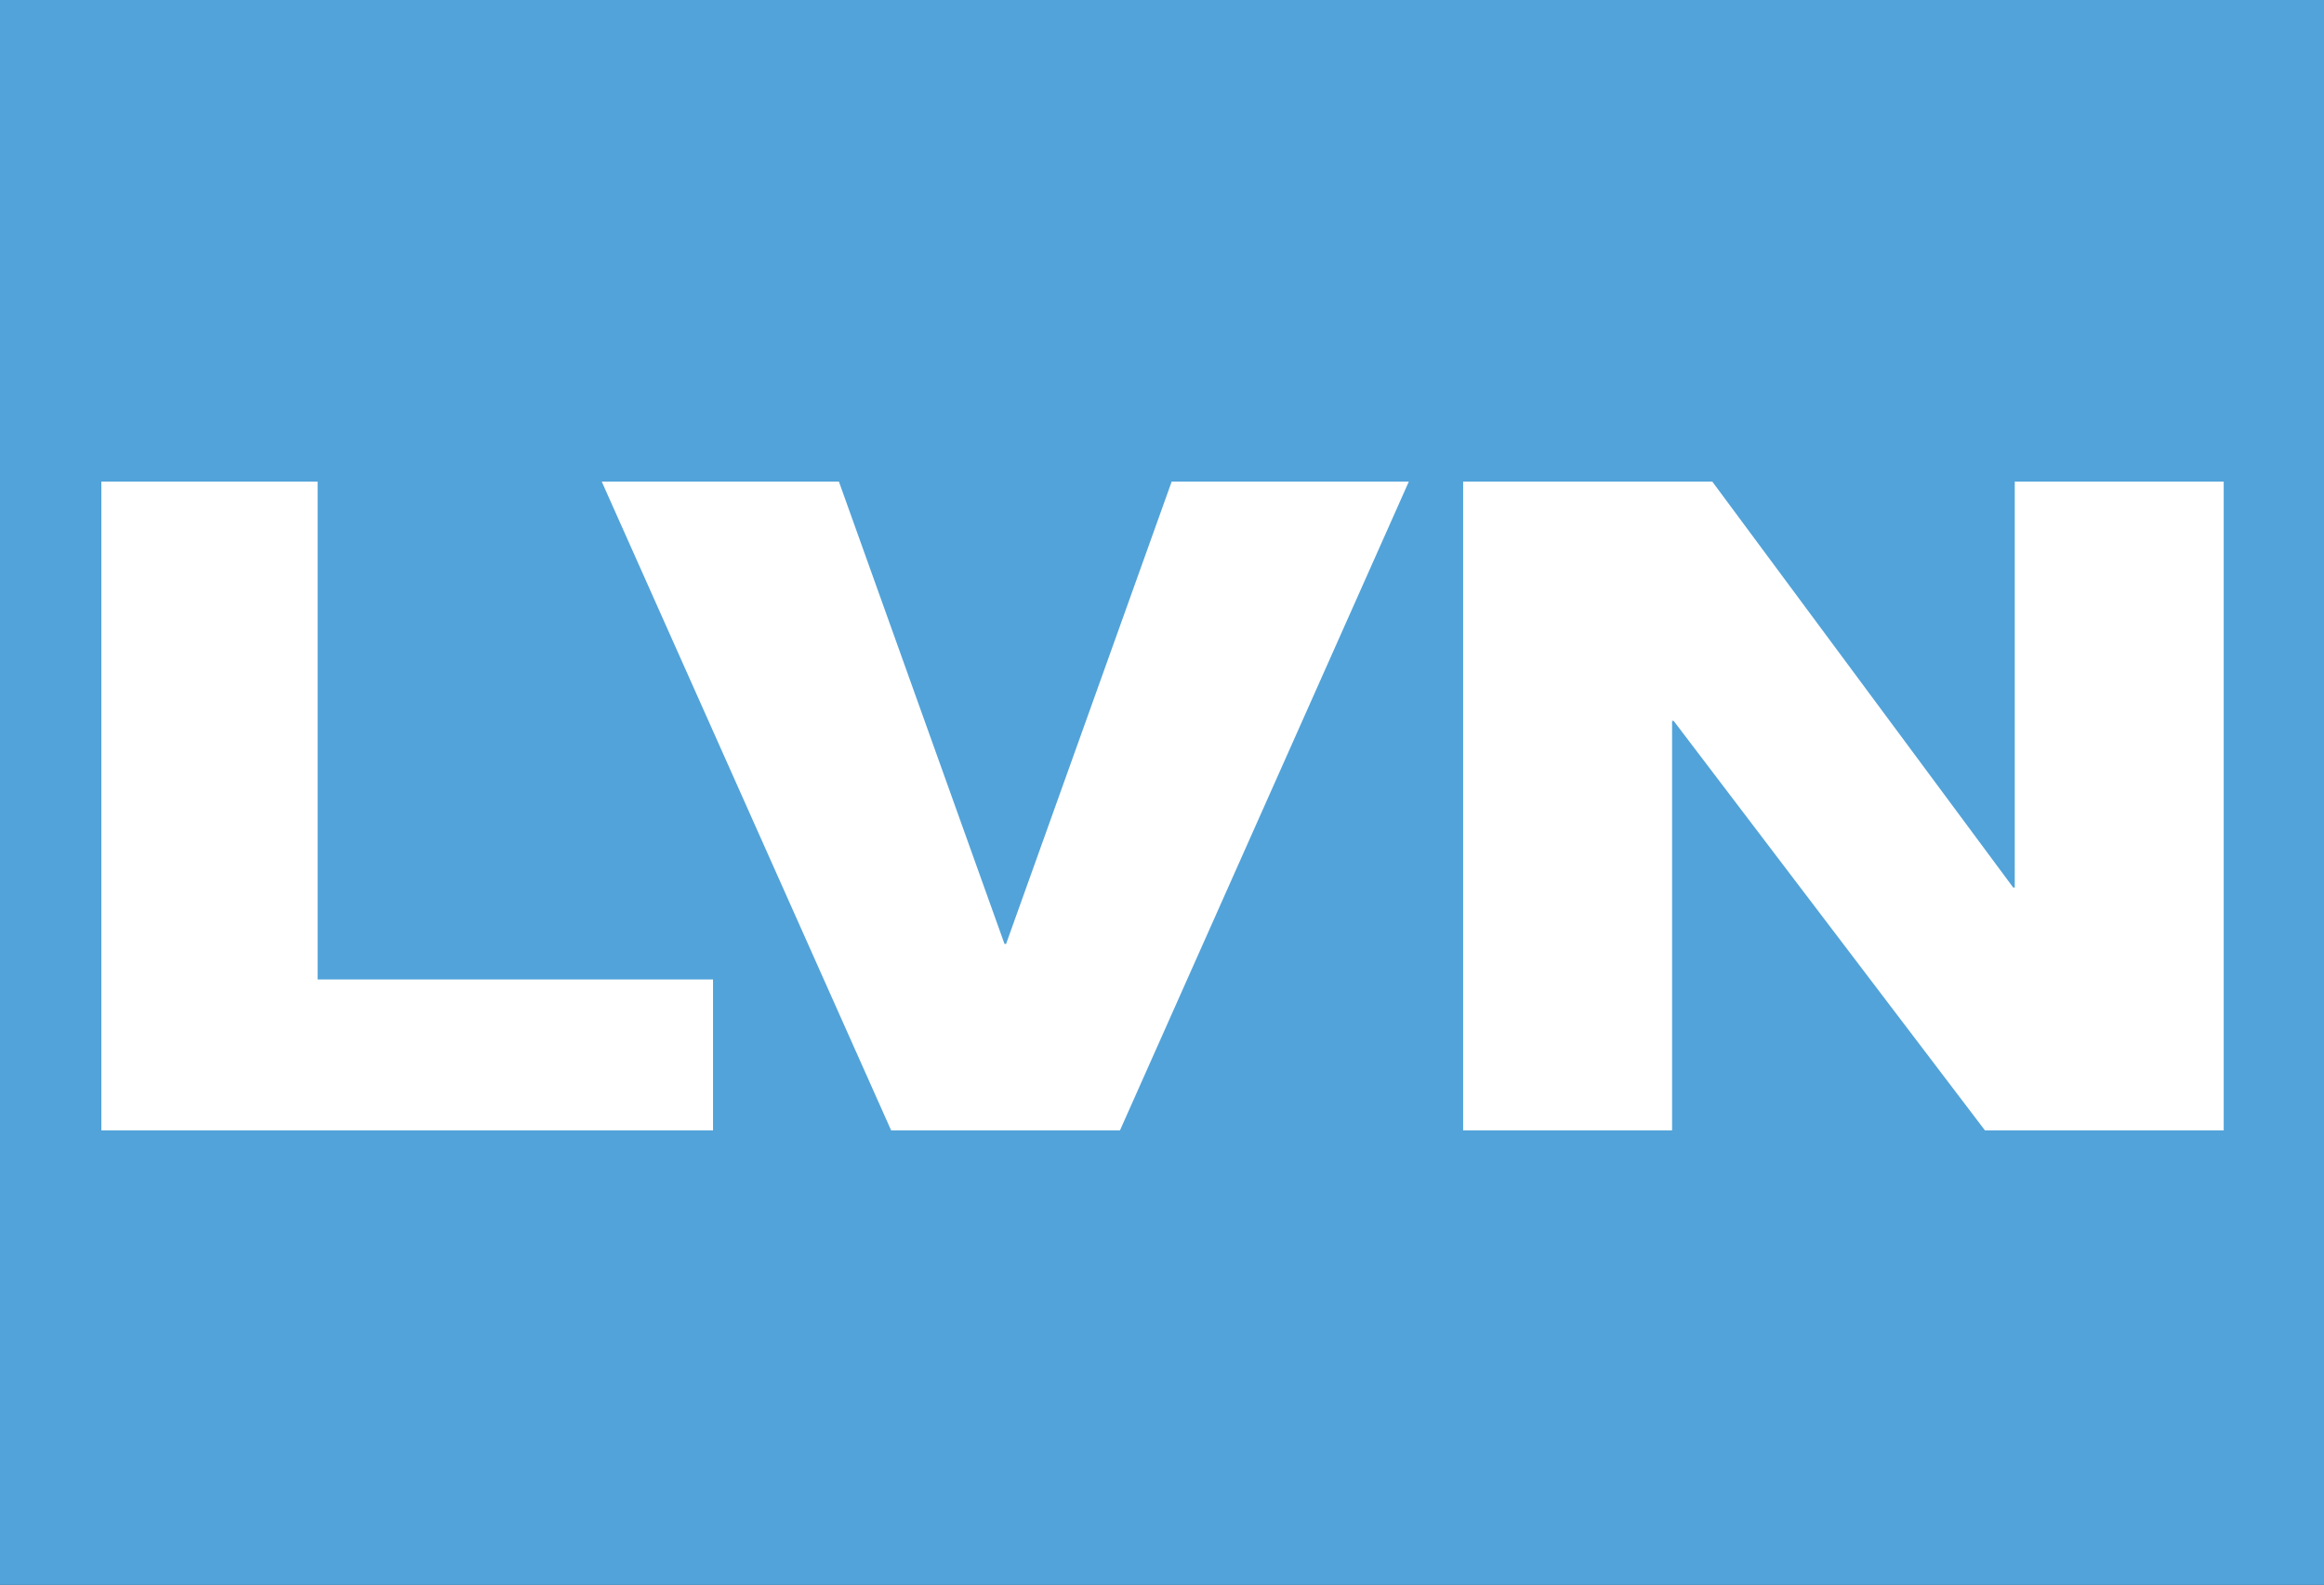
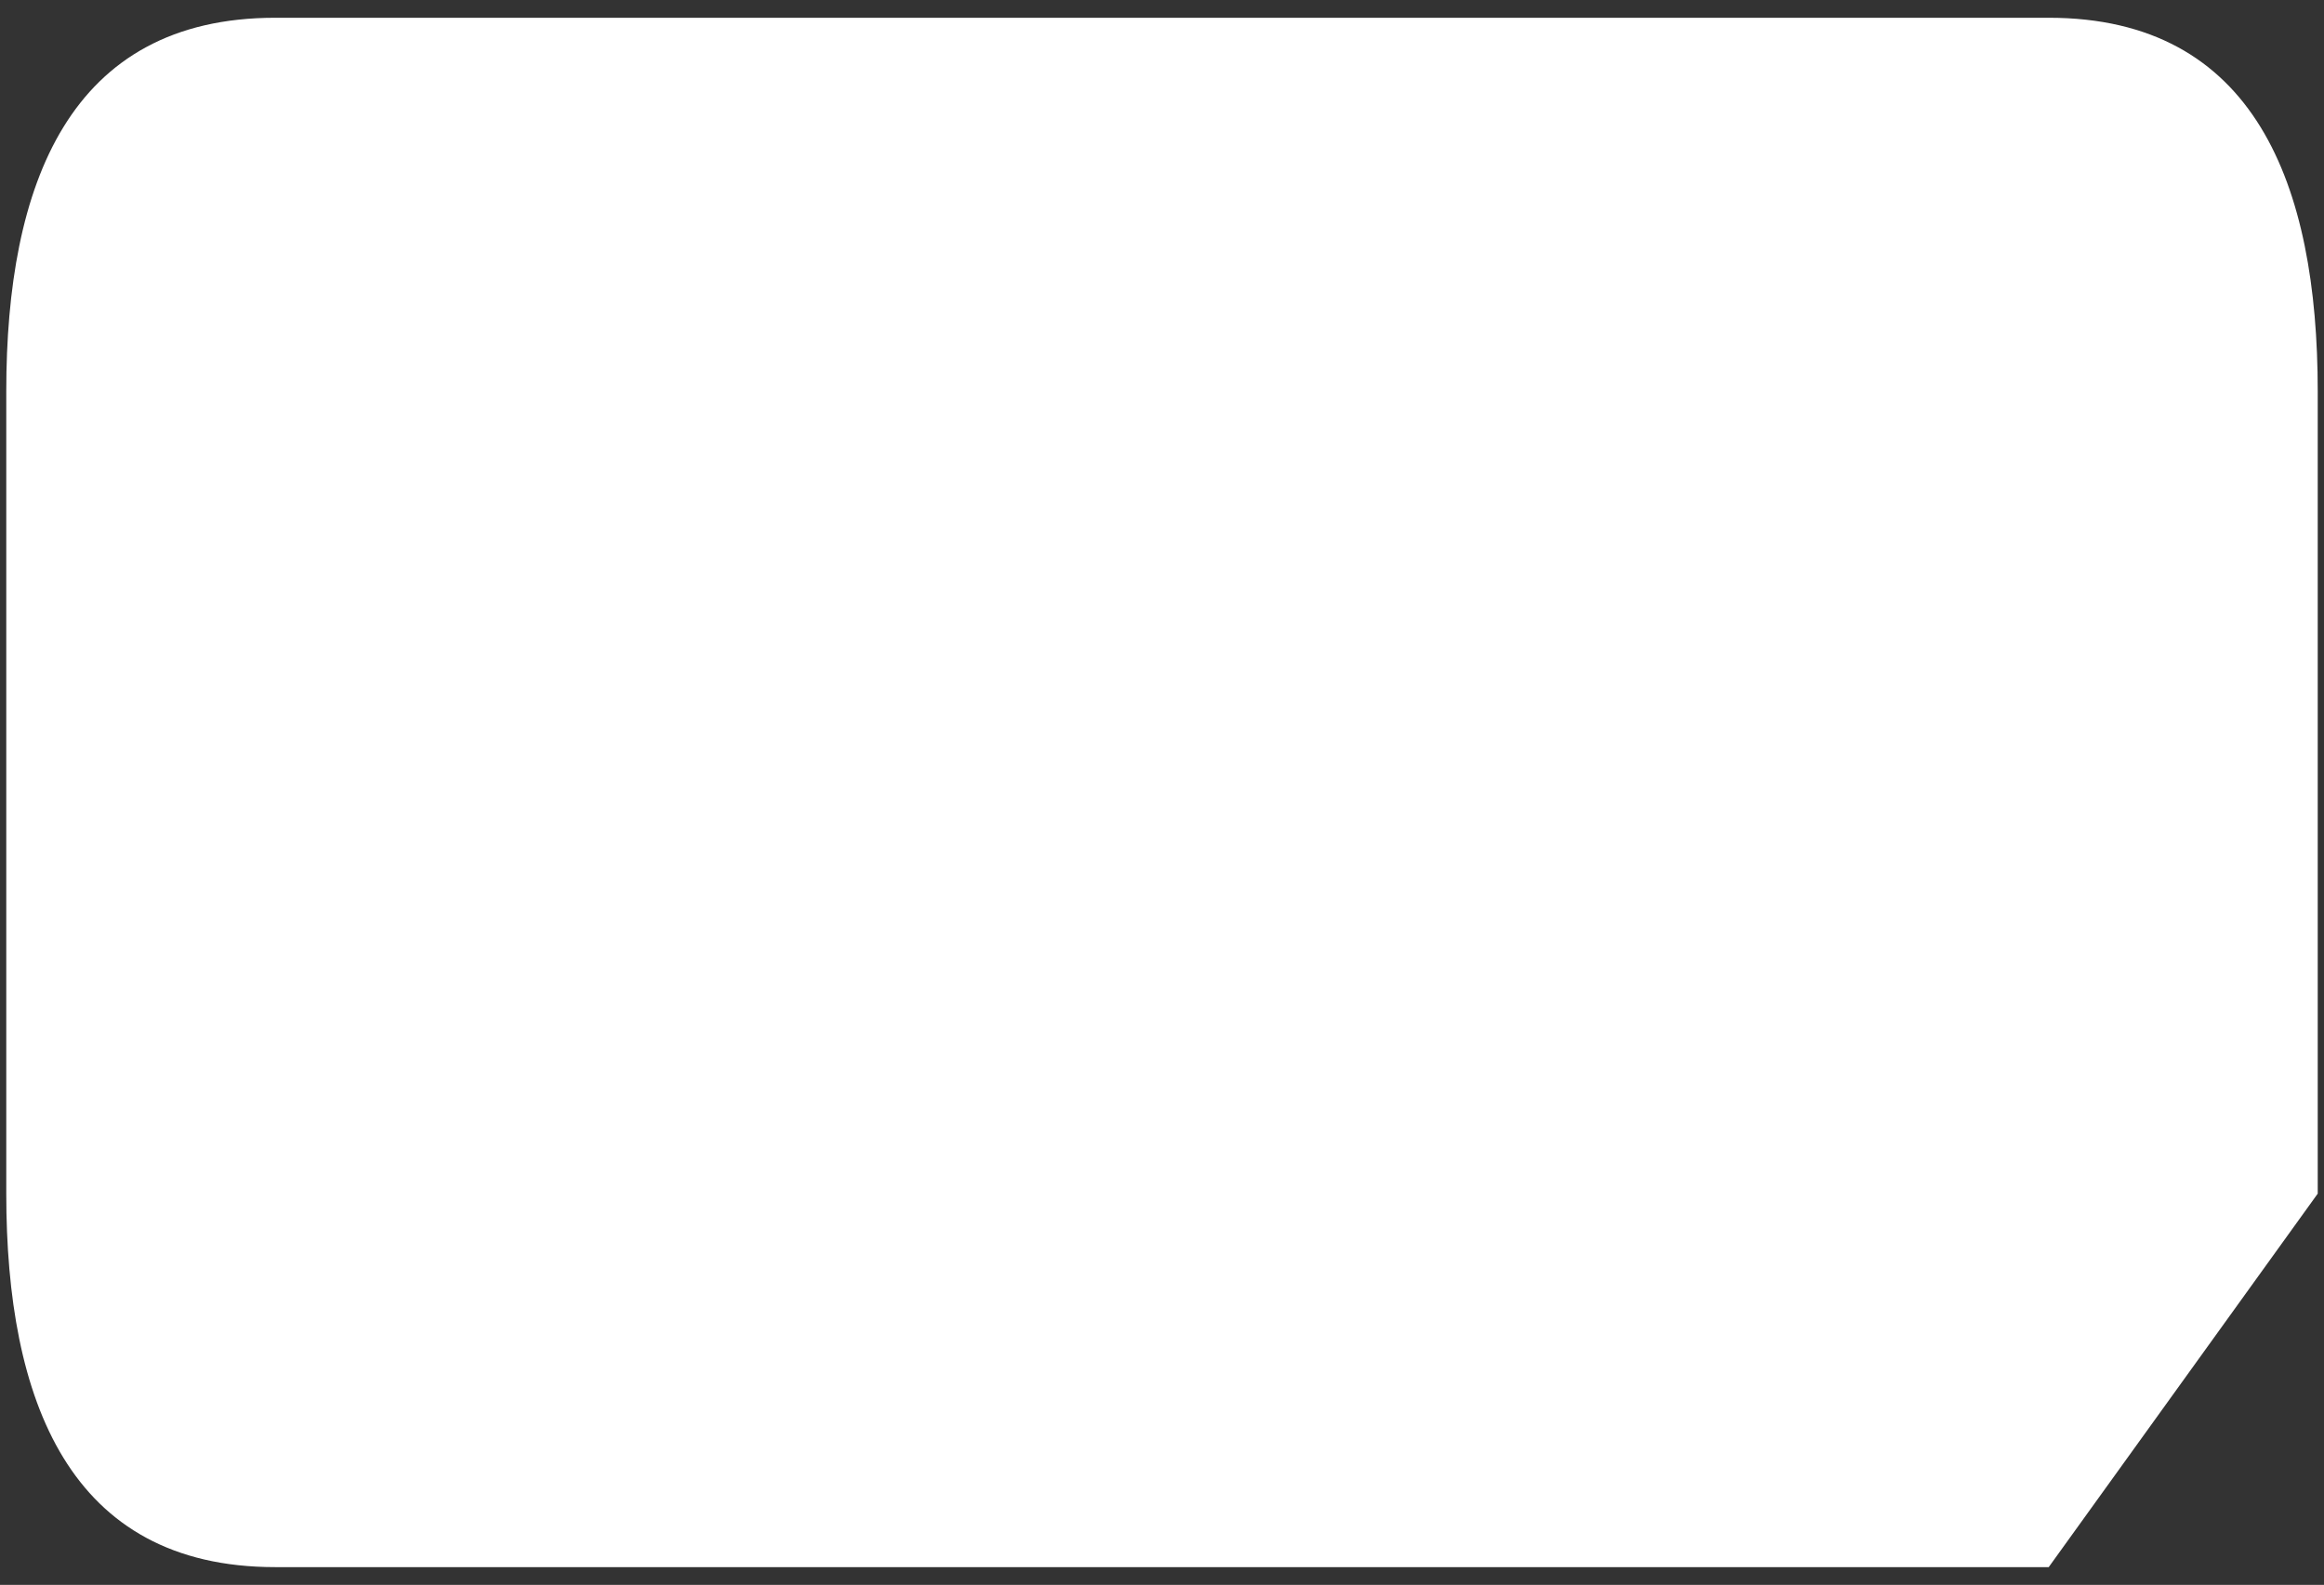
<svg xmlns="http://www.w3.org/2000/svg" version="1.1" id="Capa_1" x="0px" y="0px" viewBox="0 0 444.9 303.4" style="enable-background:new 0 0 444.9 303.4;" xml:space="preserve">
  <rect x="0" y="0" width="444.9" height="303.4" fill="#333333" stroke="none" />
  <style type="text/css">
	.st0{fill:#FFFFFF;}
	.st1{fill:#52A3D9;}
</style>
-   <path class="st0" d="M392.2,300H52.7c-39.5,0-51.5-32-51.5-71.5V74.9c0-39.5,12-71.5,51.5-71.5h339.5c39.5,0,51.5,32,51.5,71.5  v153.6C443.7,268,431.7,300,392.2,300z" />
-   <path class="st1" d="M0,0v303.4h444.9V0H0z M136.4,216.4h-117V92.2h41.4v95.3h75.7V216.4z M214.4,216.4h-43.8L115.2,92.2h45.4  l31.7,88.5h0.3l31.7-88.5h45.4L214.4,216.4z M425.7,216.4h-45.7L320.4,138h-0.3v78.4h-40V92.2h47.7l57.6,77.7h0.3V92.2h40V216.4z" />
+   <path class="st0" d="M392.2,300H52.7c-39.5,0-51.5-32-51.5-71.5V74.9c0-39.5,12-71.5,51.5-71.5h339.5c39.5,0,51.5,32,51.5,71.5  v153.6z" />
</svg>